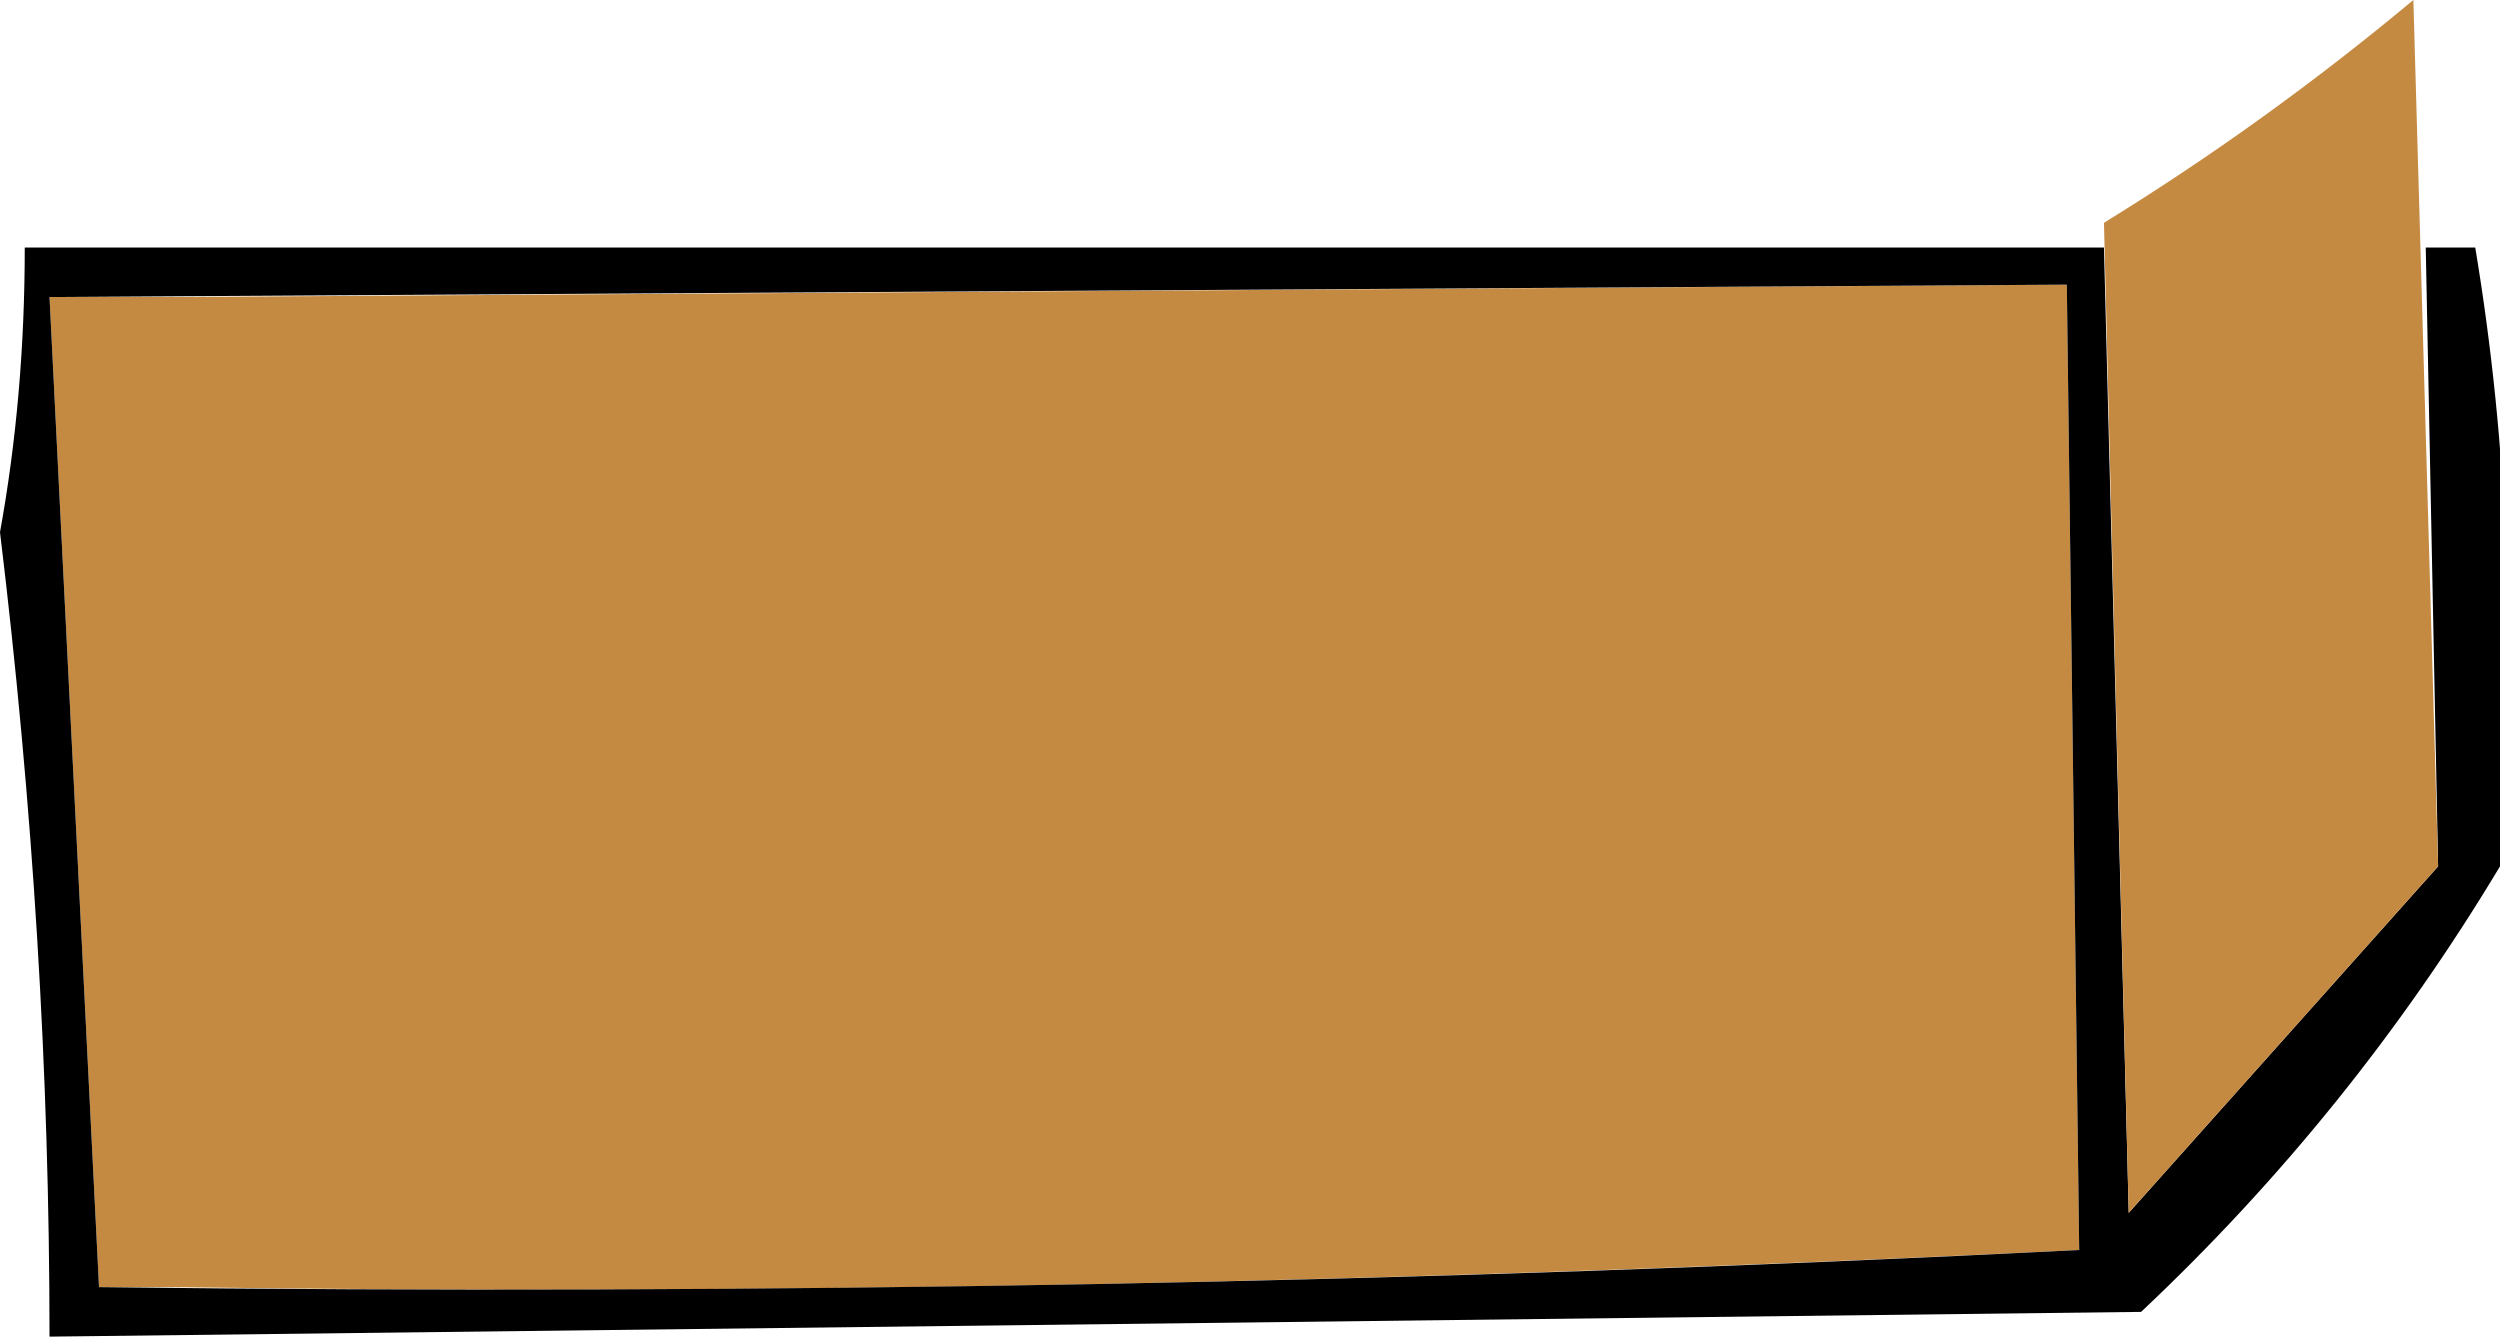
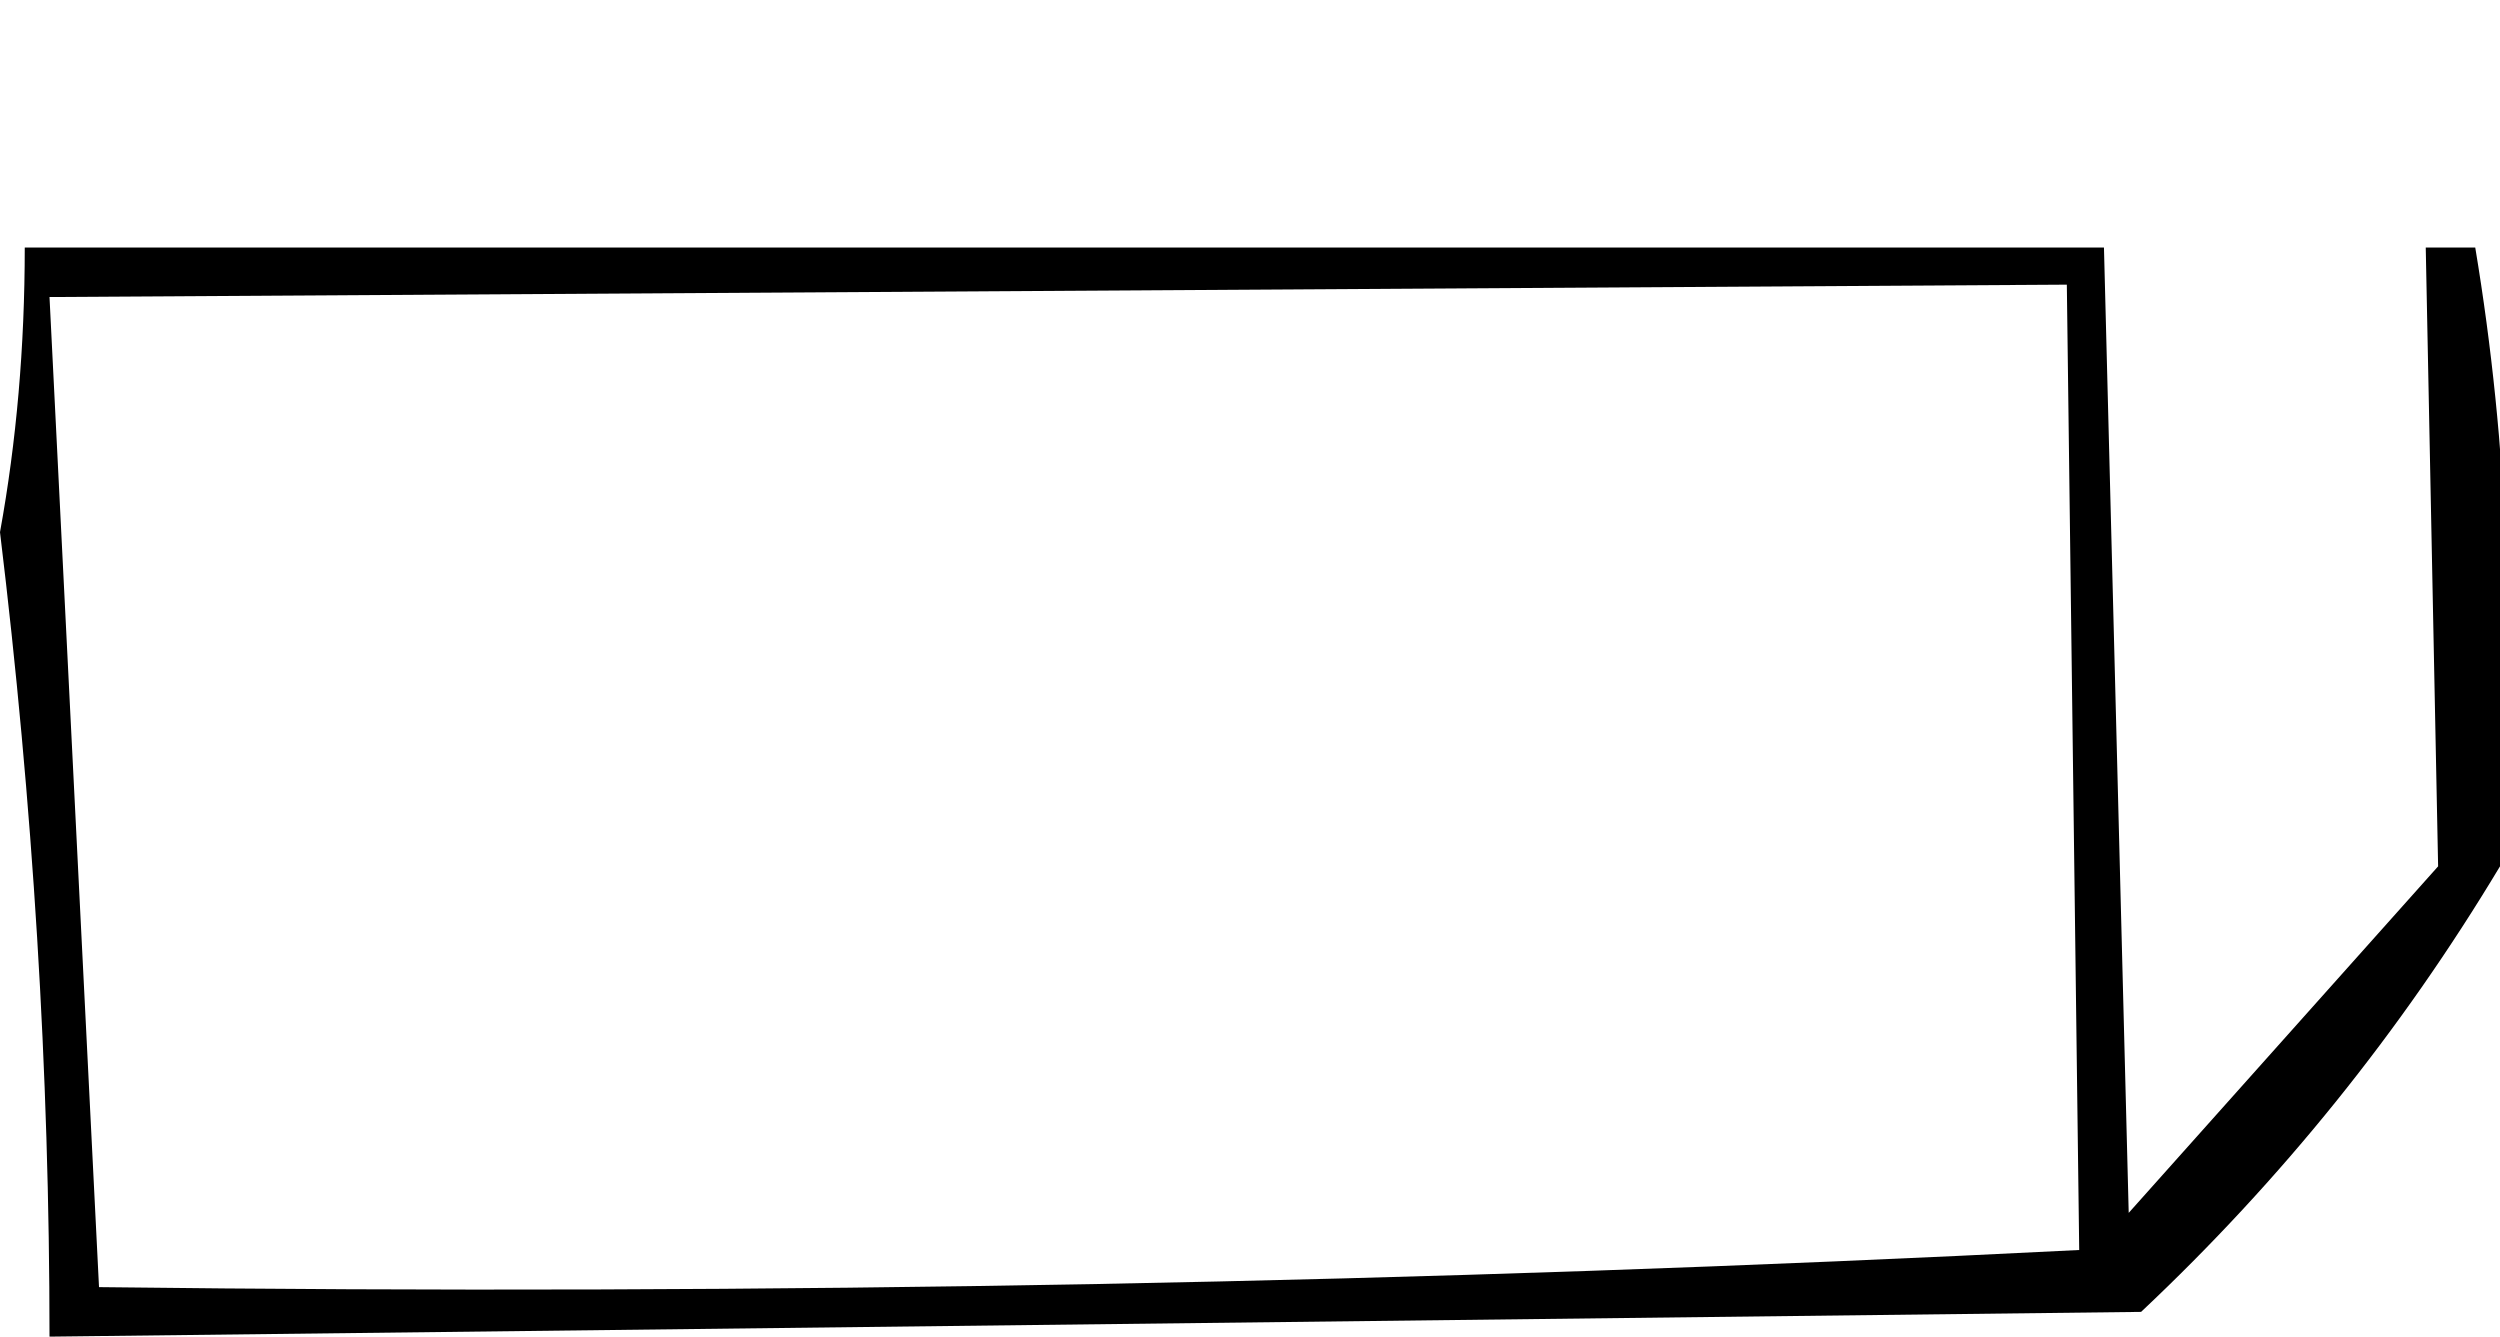
<svg xmlns="http://www.w3.org/2000/svg" height="5.4px" width="10.1px">
  <g transform="matrix(1.0, 0.0, 0.0, 1.0, 33.5, 1.1)">
-     <path d="M-32.8 0.1 L-25.15 0.05 -25.1 3.95 Q-29.2 4.15 -32.8 4.1 L-32.8 0.1 -32.8 4.1 -33.1 4.1 -33.3 0.1 -32.8 0.1" fill="#c58a42" fill-rule="evenodd" stroke="none" />
    <path d="M-23.7 -0.1 L-23.5 -0.1 Q-23.3 1.1 -23.4 2.4 -24.0 3.4 -24.85 4.2 L-33.3 4.3 Q-33.3 2.7 -33.5 1.05 -33.4 0.5 -33.4 -0.1 L-25.0 -0.1 -24.9 3.8 -23.65 2.4 -23.7 -0.1 M-25.1 3.95 L-25.15 0.05 -33.3 0.1 -33.1 4.1 Q-29.05 4.15 -25.1 3.95" fill="#000000" fill-rule="evenodd" stroke="none" />
-     <path d="M-25.0 -0.2 Q-24.35 -0.6 -23.75 -1.1 L-23.65 2.4 -24.9 3.8 -25.0 -0.2" fill="#c58a42" fill-rule="evenodd" stroke="none" />
  </g>
</svg>